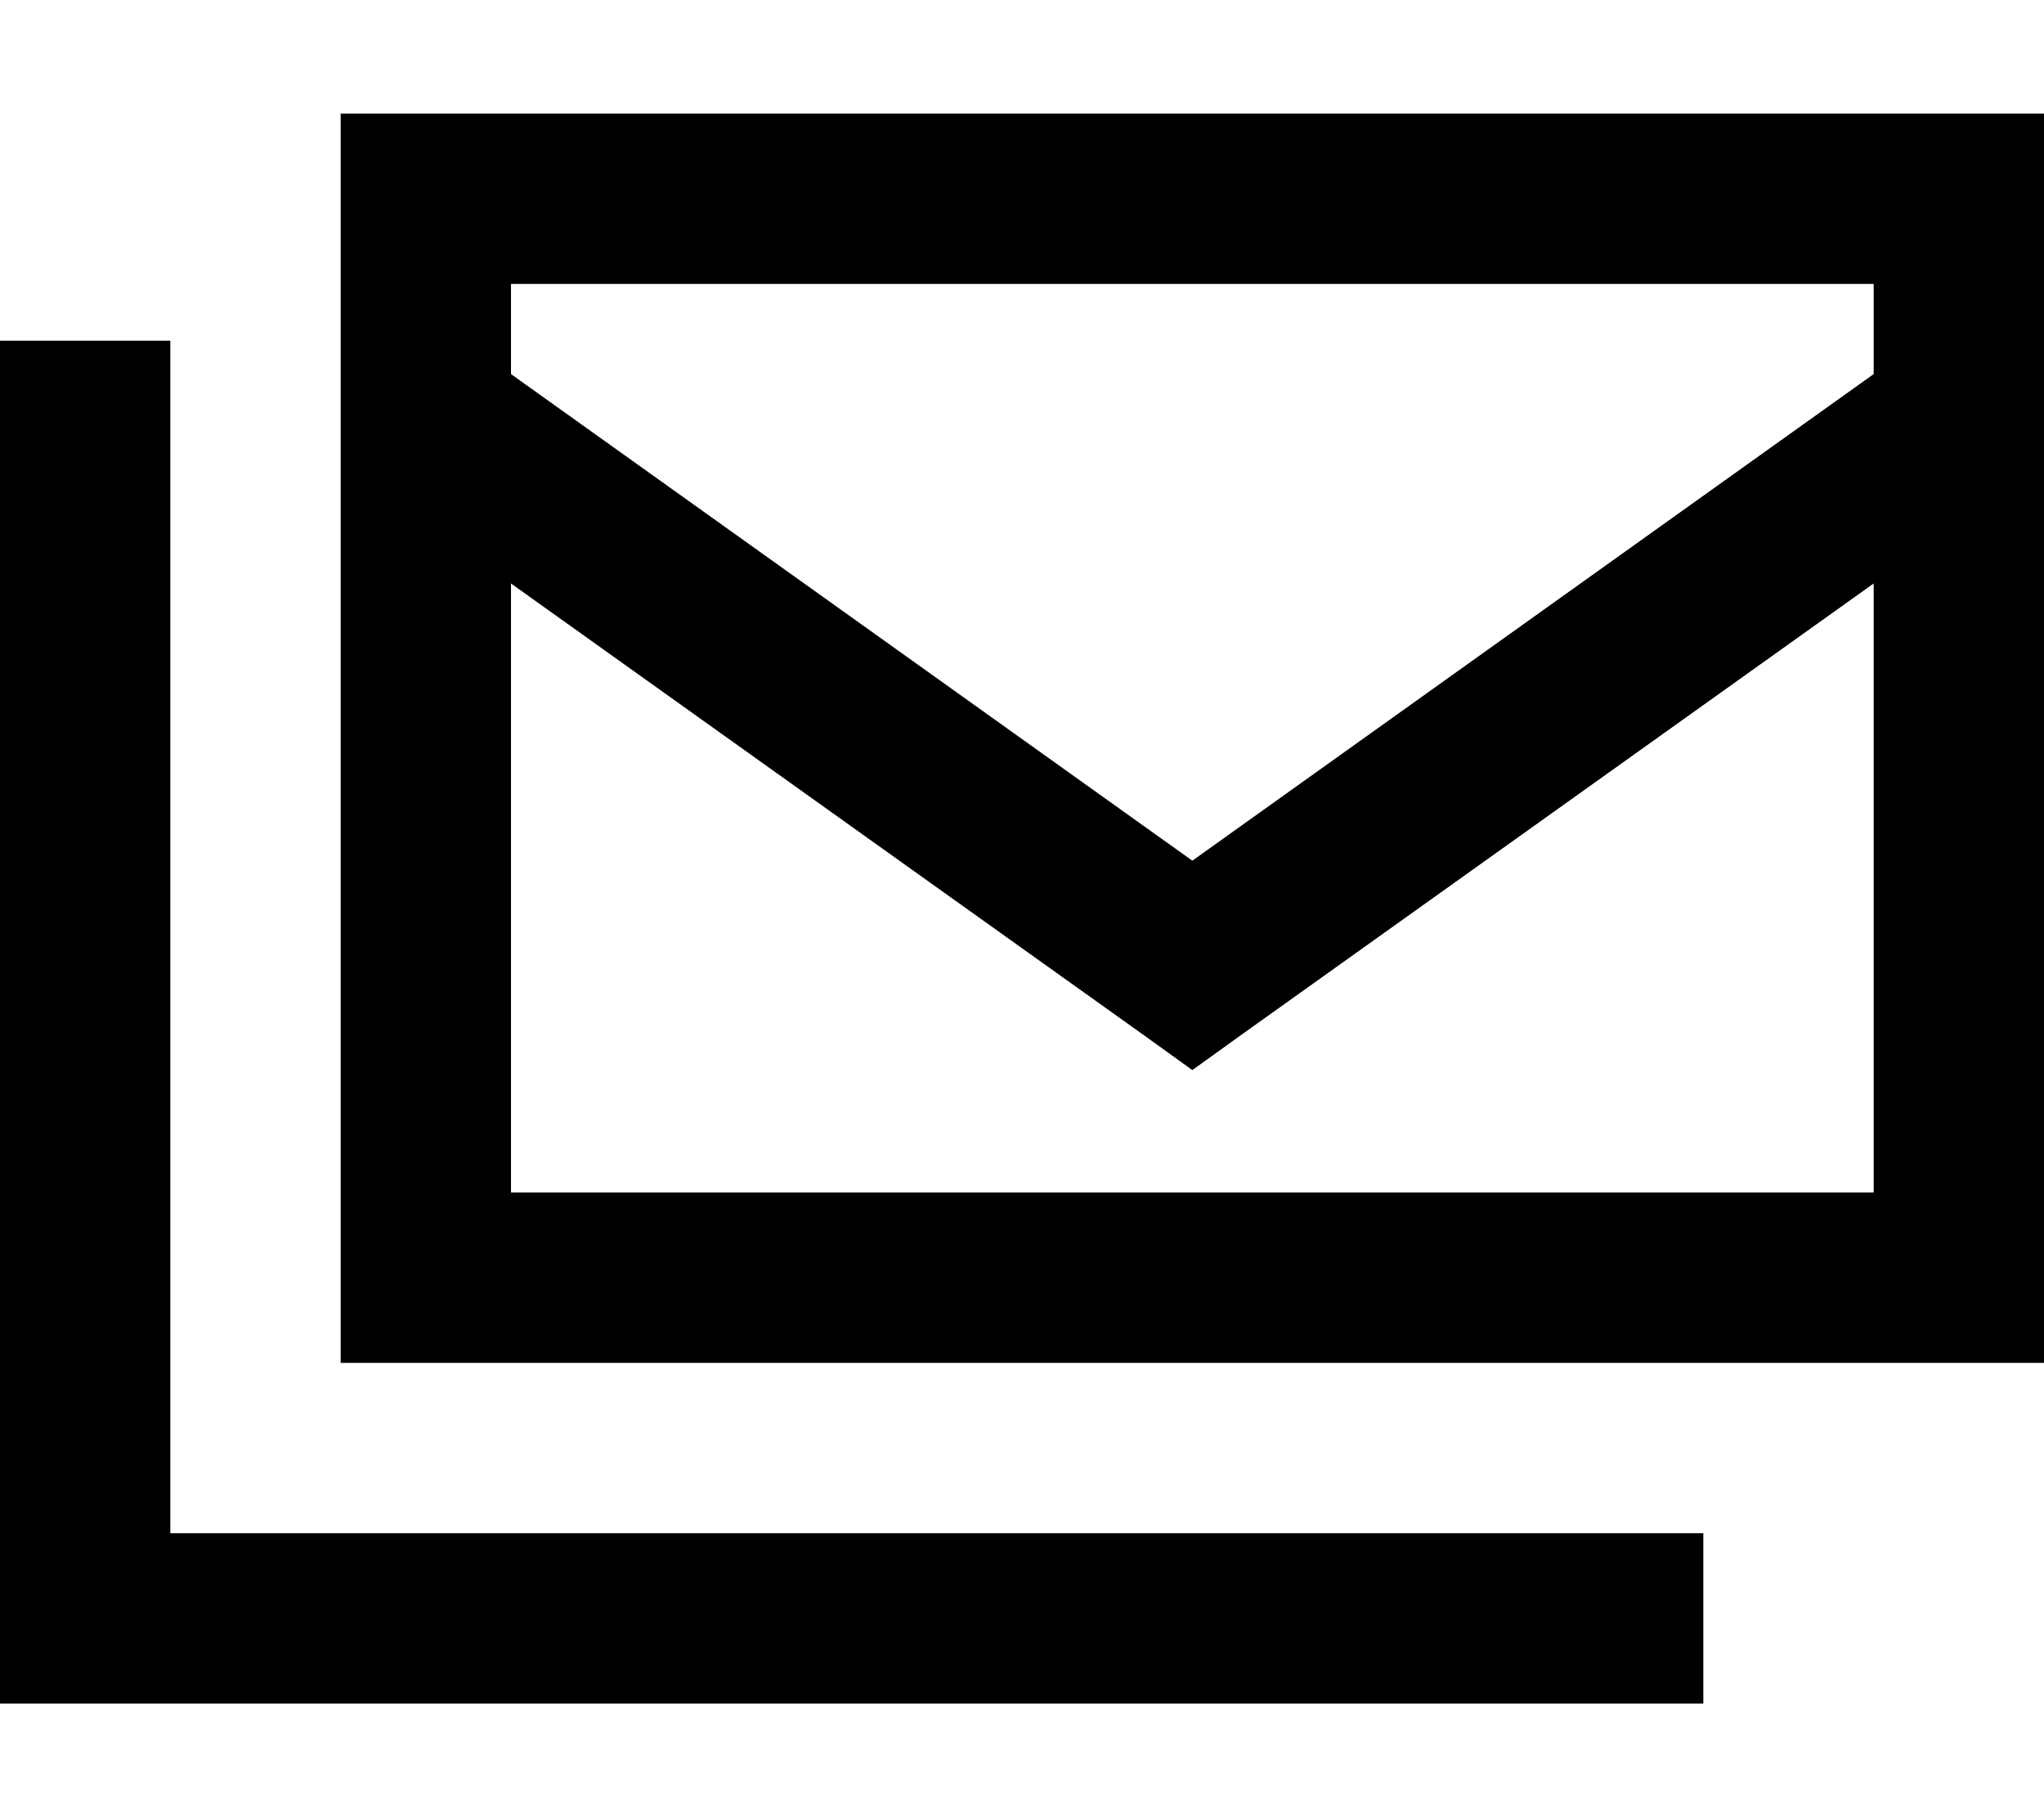
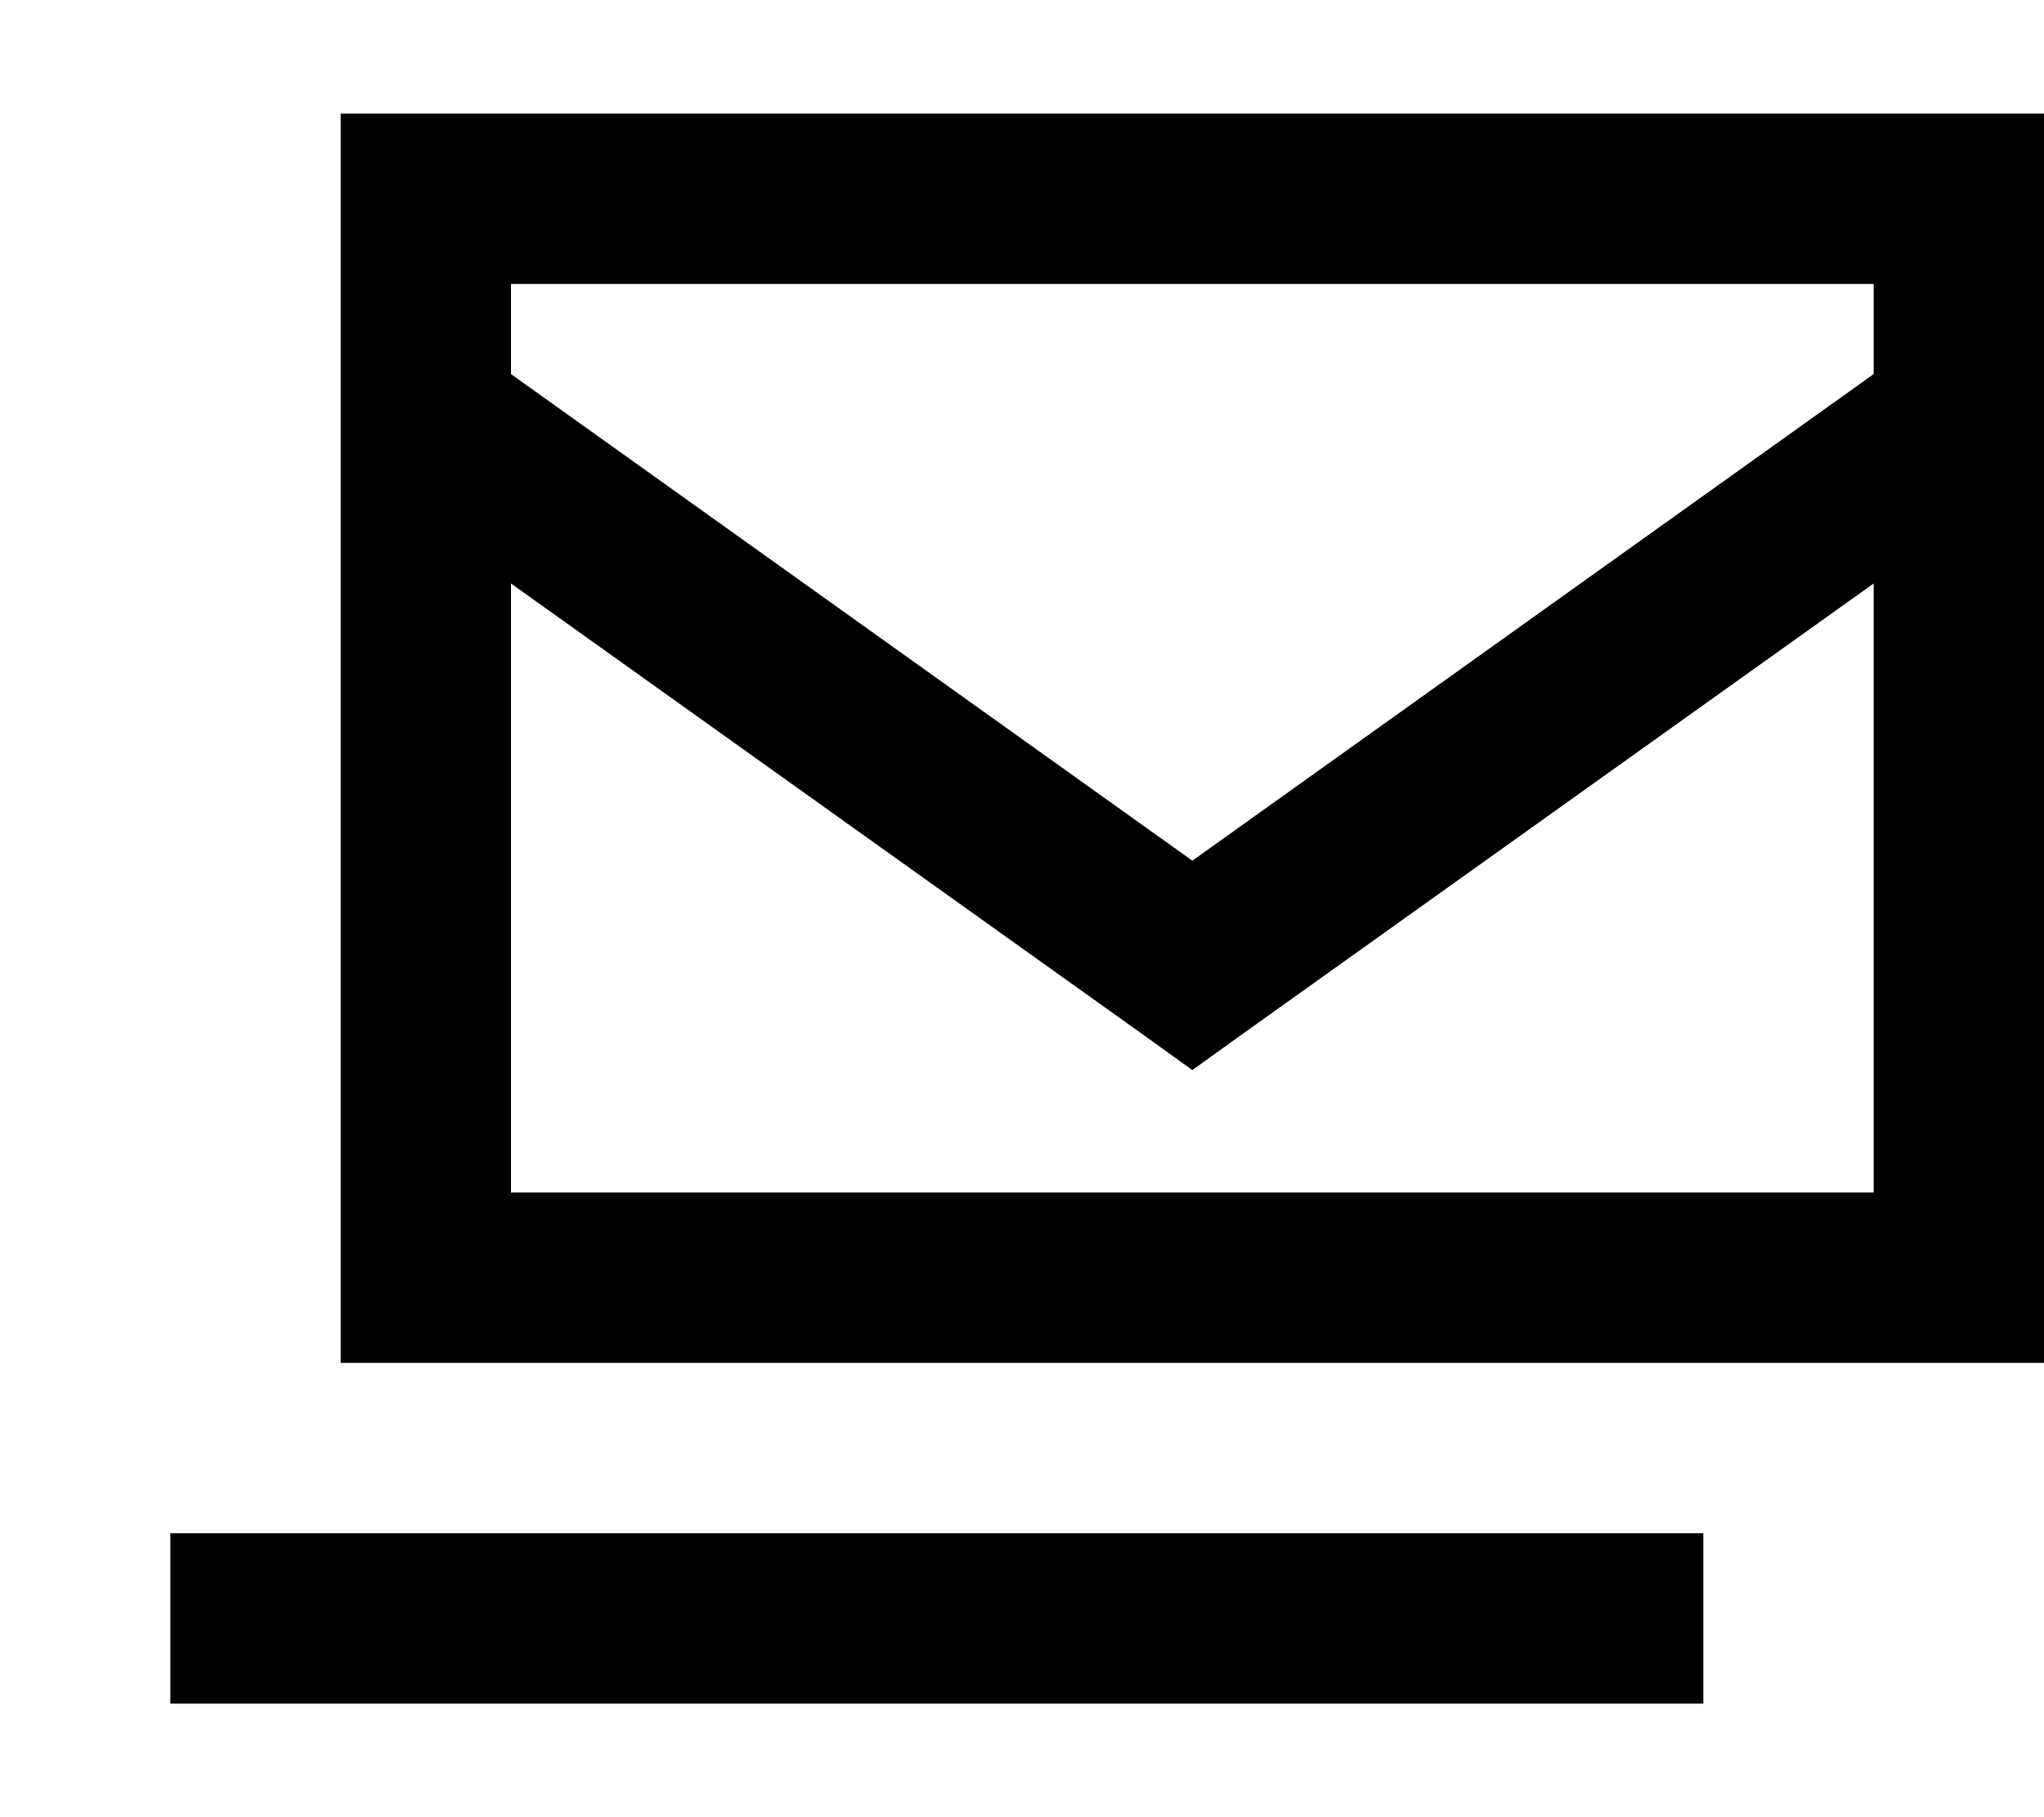
<svg xmlns="http://www.w3.org/2000/svg" viewBox="0 0 576 512">
-   <path d="M528 80H144v25.4L336 242.5 528 105.4V80zm0 84.4L349.9 291.5l-13.9 10-13.9-10L144 164.4V336H528V164.4zM144 32H528h48V80 336v48H528 144 96V336 80 32h48zM48 96v24V432H456h24v48H456 24 0V456 120 96H48z" />
+   <path d="M528 80H144v25.4L336 242.5 528 105.4V80zm0 84.4L349.9 291.5l-13.9 10-13.9-10L144 164.4V336H528V164.4zM144 32H528h48V80 336v48H528 144 96V336 80 32h48zM48 96v24V432H456h24v48H456 24 0H48z" />
</svg>